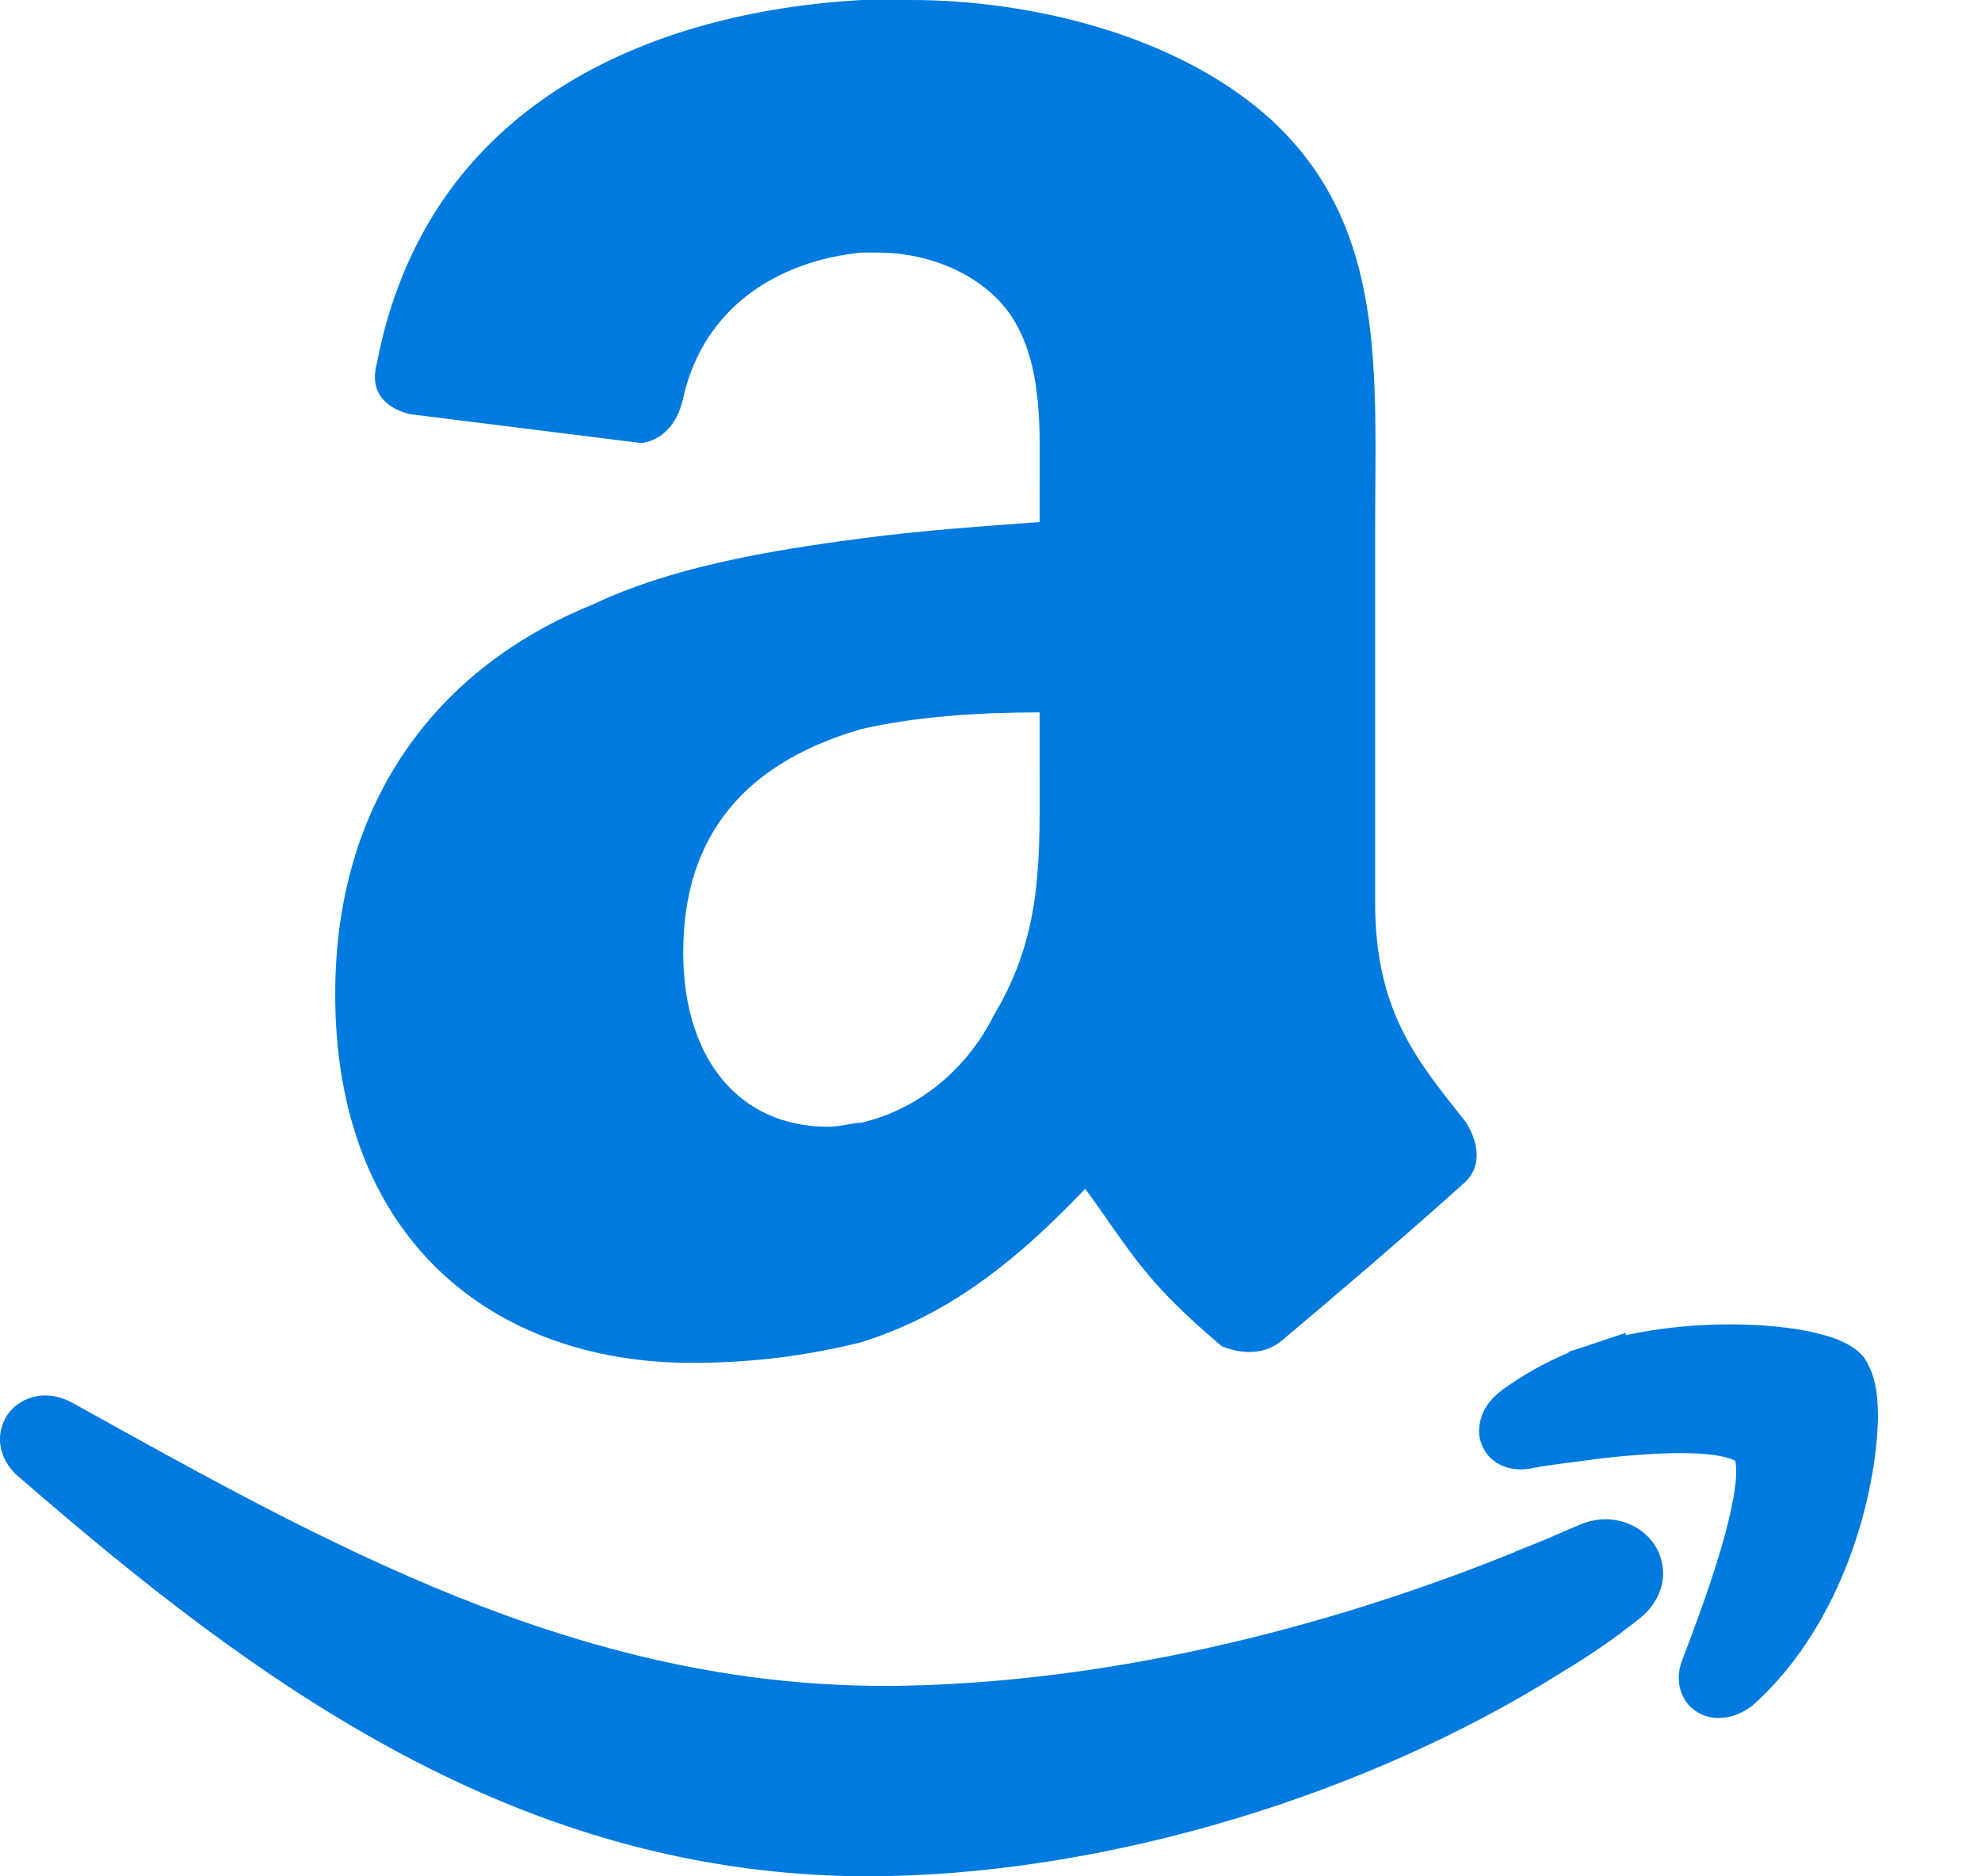
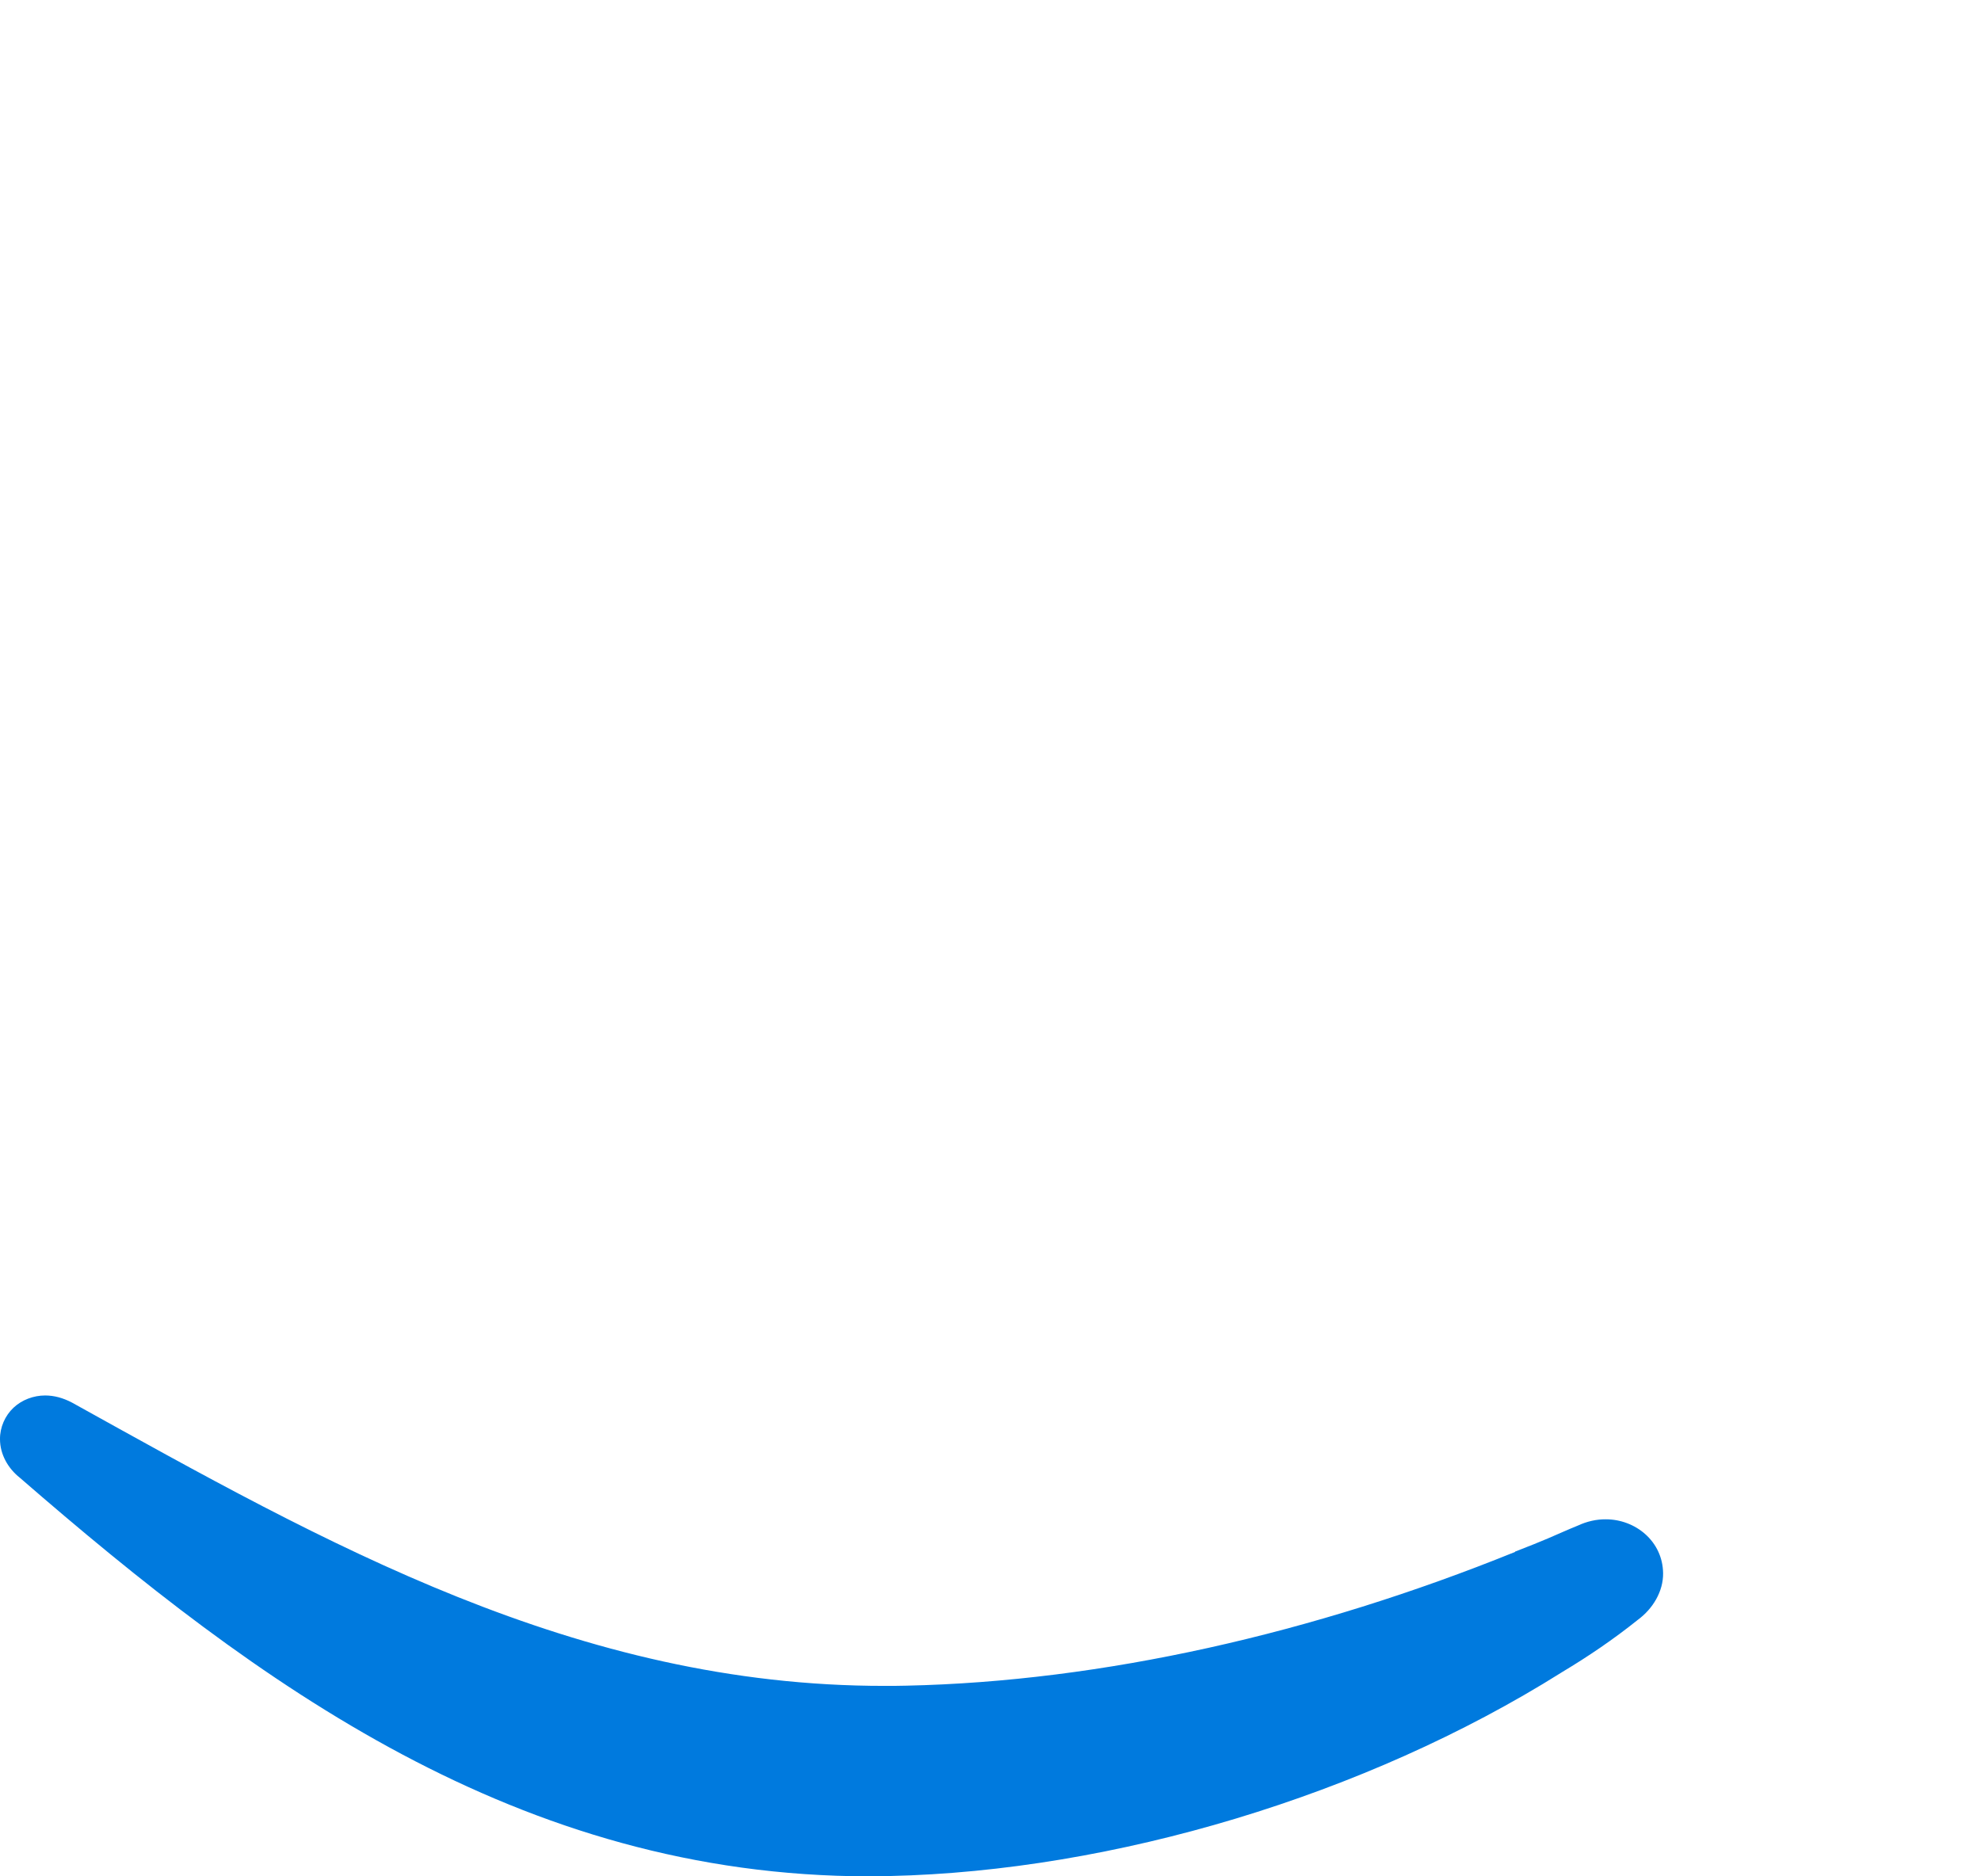
<svg xmlns="http://www.w3.org/2000/svg" width="19" height="18" viewBox="0 0 19 18" fill="none">
  <path fill-rule="evenodd" clip-rule="evenodd" d="M15.402 14.575C15.312 14.574 15.22 14.595 15.134 14.635C15.037 14.674 14.939 14.719 14.847 14.758L14.709 14.815L14.531 14.885V14.888C12.599 15.671 10.569 16.131 8.691 16.171C8.622 16.173 8.553 16.173 8.485 16.173C5.532 16.175 3.122 14.805 0.69 13.455C0.604 13.41 0.519 13.387 0.433 13.387C0.323 13.387 0.211 13.428 0.13 13.504C0.048 13.581 -0.001 13.693 8.50498e-06 13.806C-0 13.954 0.079 14.088 0.19 14.176C2.472 16.157 4.973 17.998 8.336 18C8.402 18 8.469 17.998 8.536 17.997C10.675 17.949 13.096 17.226 14.974 16.046L14.985 16.039C15.231 15.892 15.477 15.725 15.709 15.539C15.854 15.432 15.953 15.266 15.951 15.092C15.947 14.784 15.684 14.575 15.402 14.575Z" fill="#007ADE" />
-   <path fill-rule="evenodd" clip-rule="evenodd" d="M18.009 13.481V13.48C18.001 13.292 17.961 13.149 17.883 13.03L17.875 13.019L17.866 13.008C17.786 12.921 17.71 12.888 17.627 12.851C17.381 12.757 17.023 12.706 16.59 12.705C16.28 12.705 15.937 12.734 15.593 12.809L15.593 12.786L15.246 12.902L15.24 12.905L15.044 12.968V12.977C14.815 13.072 14.606 13.191 14.412 13.331C14.292 13.421 14.191 13.541 14.186 13.724C14.183 13.823 14.233 13.938 14.318 14.006C14.401 14.074 14.499 14.096 14.585 14.096C14.605 14.096 14.624 14.095 14.641 14.092L14.658 14.091L14.671 14.089C14.84 14.053 15.087 14.029 15.376 13.988C15.623 13.961 15.886 13.94 16.114 13.94C16.276 13.94 16.42 13.95 16.519 13.973C16.569 13.983 16.606 13.996 16.627 14.006C16.634 14.009 16.639 14.012 16.642 14.014C16.646 14.028 16.653 14.063 16.652 14.114C16.654 14.304 16.572 14.658 16.462 15.002C16.354 15.348 16.222 15.694 16.135 15.924C16.114 15.977 16.101 16.035 16.101 16.099C16.1 16.191 16.137 16.303 16.218 16.378C16.296 16.452 16.397 16.481 16.482 16.481H16.486C16.613 16.48 16.721 16.429 16.815 16.356C17.695 15.565 18 14.304 18.012 13.593L18.009 13.481Z" fill="#007ADE" />
-   <path fill-rule="evenodd" clip-rule="evenodd" d="M9.971 5.008C9.454 5.047 8.858 5.086 8.262 5.165C7.348 5.285 6.433 5.443 5.679 5.802C4.209 6.398 3.215 7.669 3.215 9.537C3.215 11.882 4.725 13.074 6.633 13.074C7.268 13.074 7.786 12.994 8.261 12.876C9.017 12.637 9.652 12.2 10.408 11.404C10.845 12.001 10.964 12.28 11.719 12.915C11.918 12.994 12.116 12.994 12.275 12.876C12.752 12.478 13.587 11.762 14.024 11.365C14.223 11.206 14.183 10.968 14.063 10.77C13.627 10.213 13.189 9.736 13.189 8.662V5.086C13.189 3.576 13.309 2.184 12.196 1.152C11.282 0.319 9.851 0 8.739 0H8.261C6.235 0.117 4.089 0.992 3.612 3.497C3.532 3.815 3.771 3.934 3.931 3.973L6.155 4.251C6.395 4.212 6.513 4.012 6.553 3.815C6.752 2.94 7.467 2.503 8.261 2.423H8.421C8.898 2.423 9.414 2.622 9.692 3.02C10.01 3.496 9.971 4.133 9.971 4.689L9.971 5.008ZM9.534 9.736C9.256 10.291 8.779 10.649 8.262 10.77C8.183 10.77 8.064 10.809 7.944 10.809C7.07 10.809 6.553 10.133 6.553 9.14C6.553 7.868 7.308 7.272 8.261 6.994C8.778 6.875 9.374 6.834 9.971 6.834V7.312C9.971 8.226 10.01 8.941 9.534 9.736Z" fill="#007ADE" />
</svg>